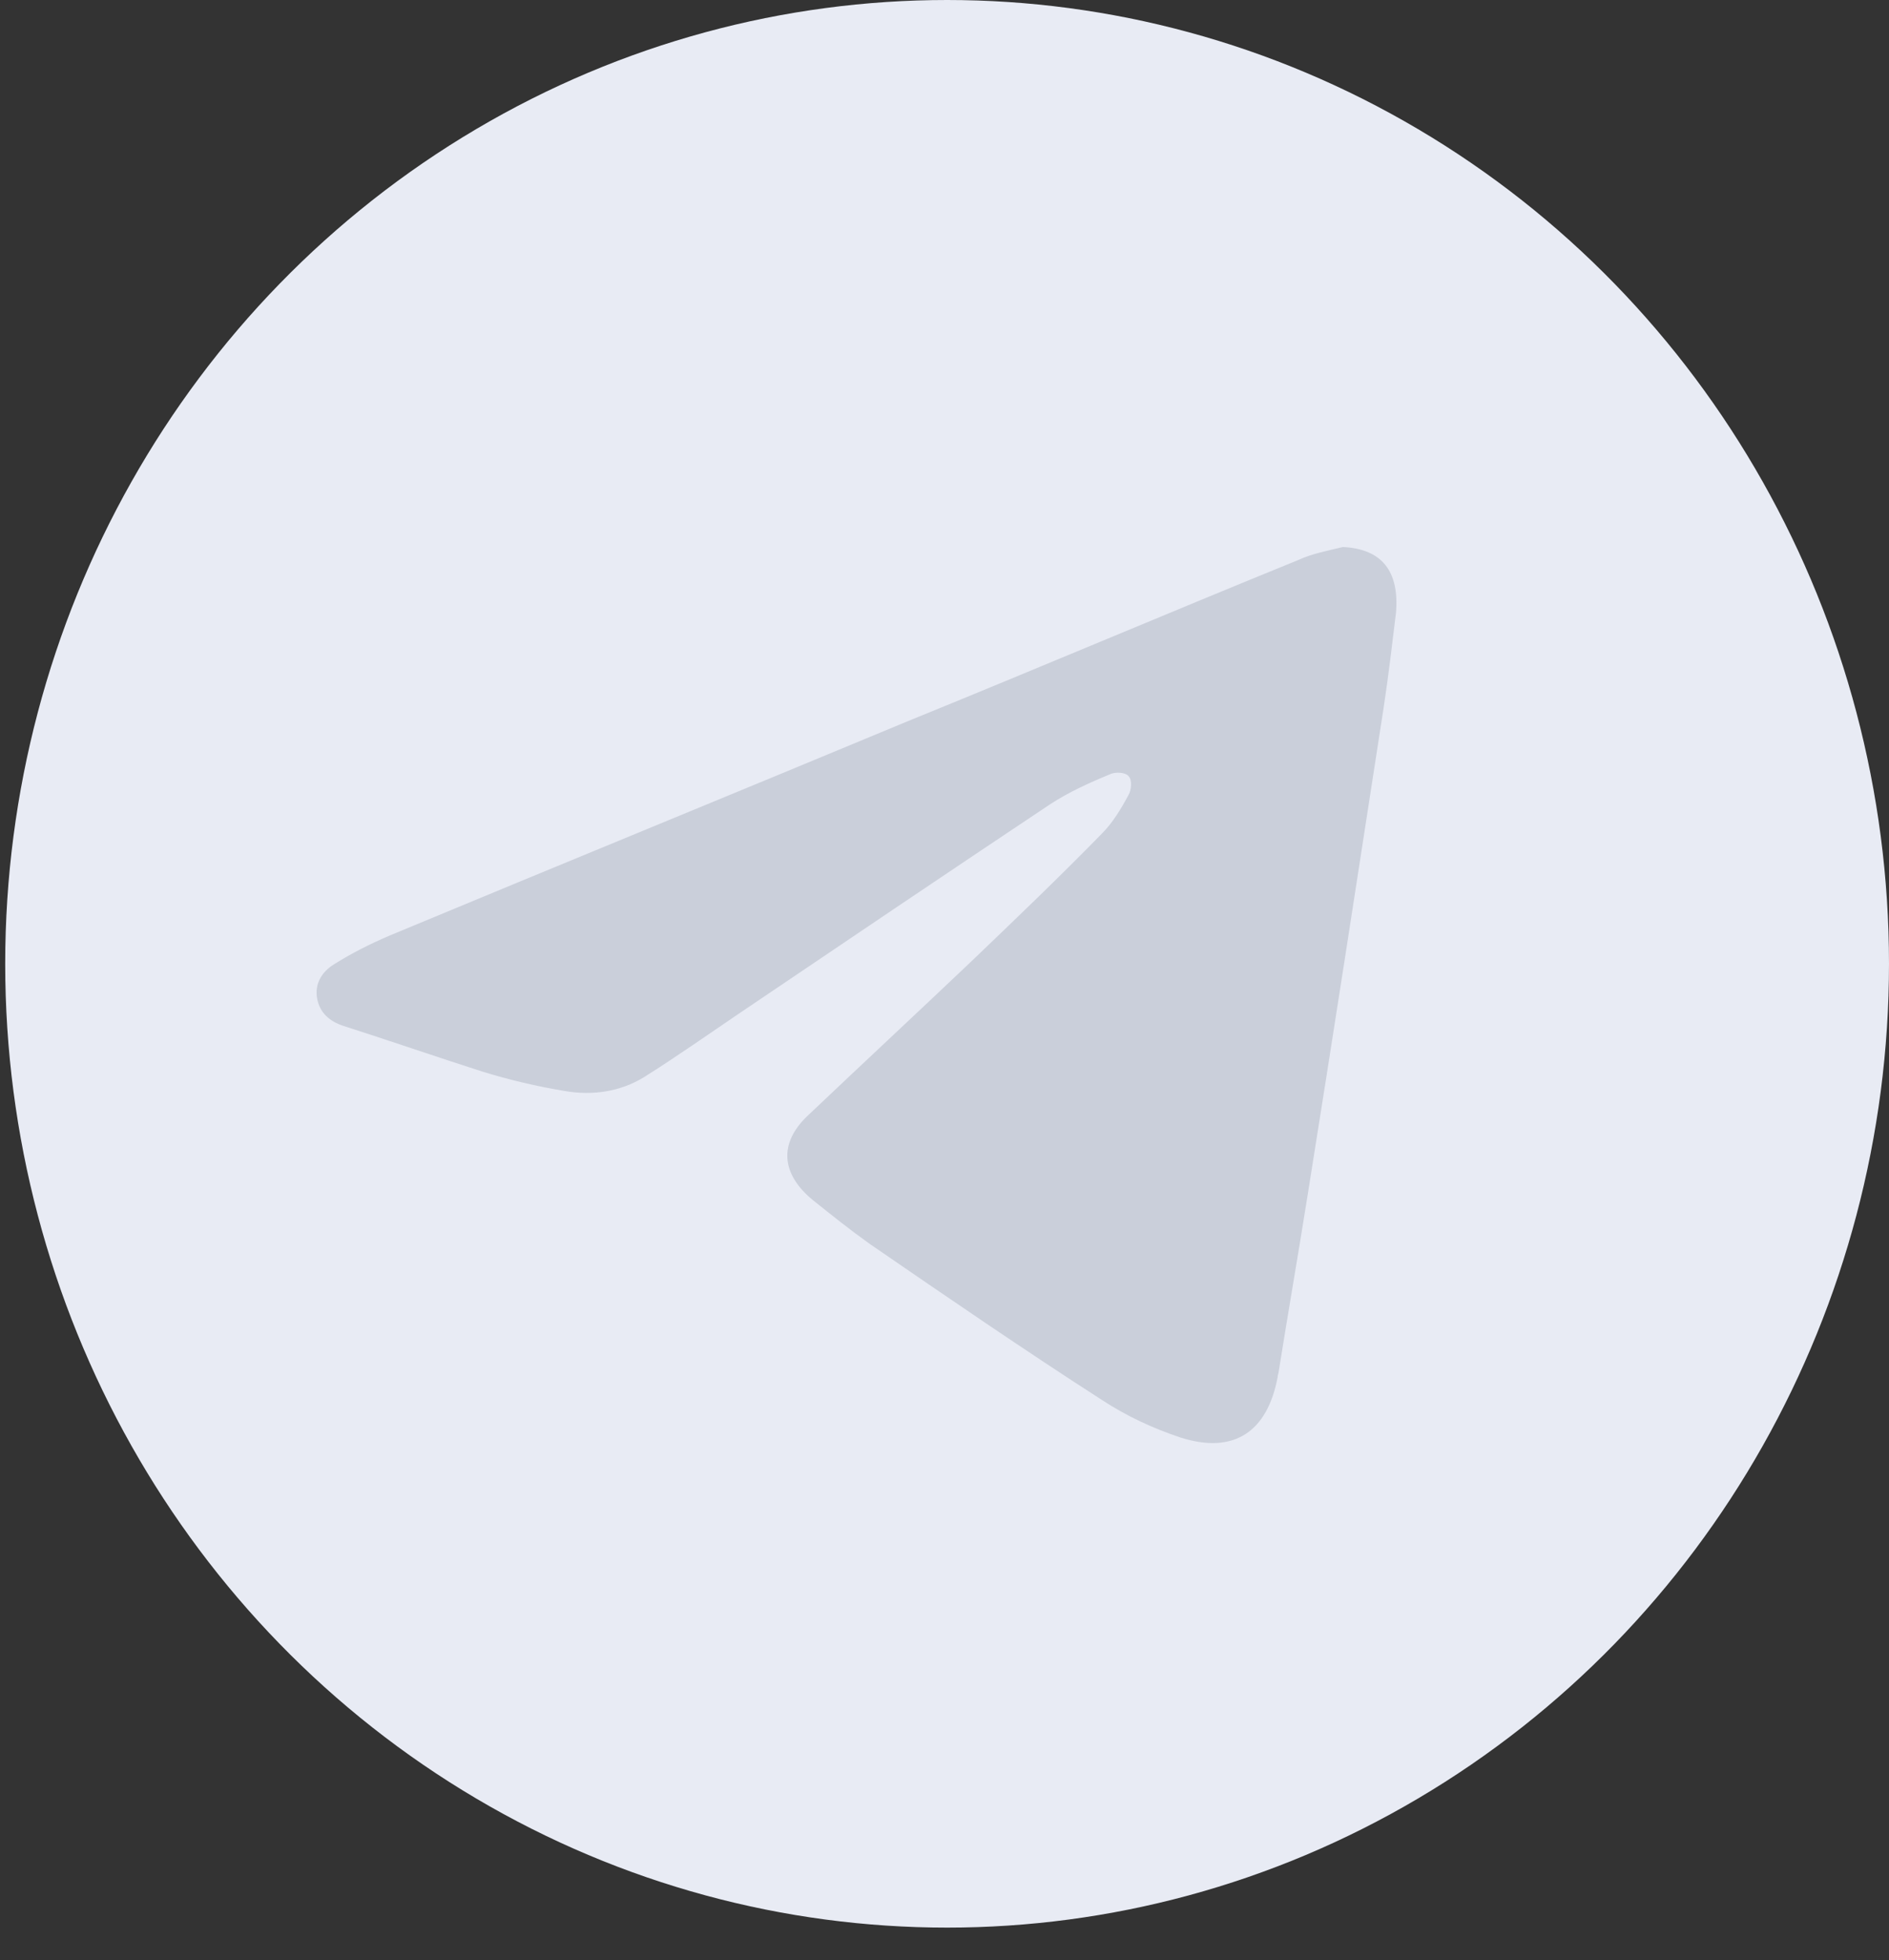
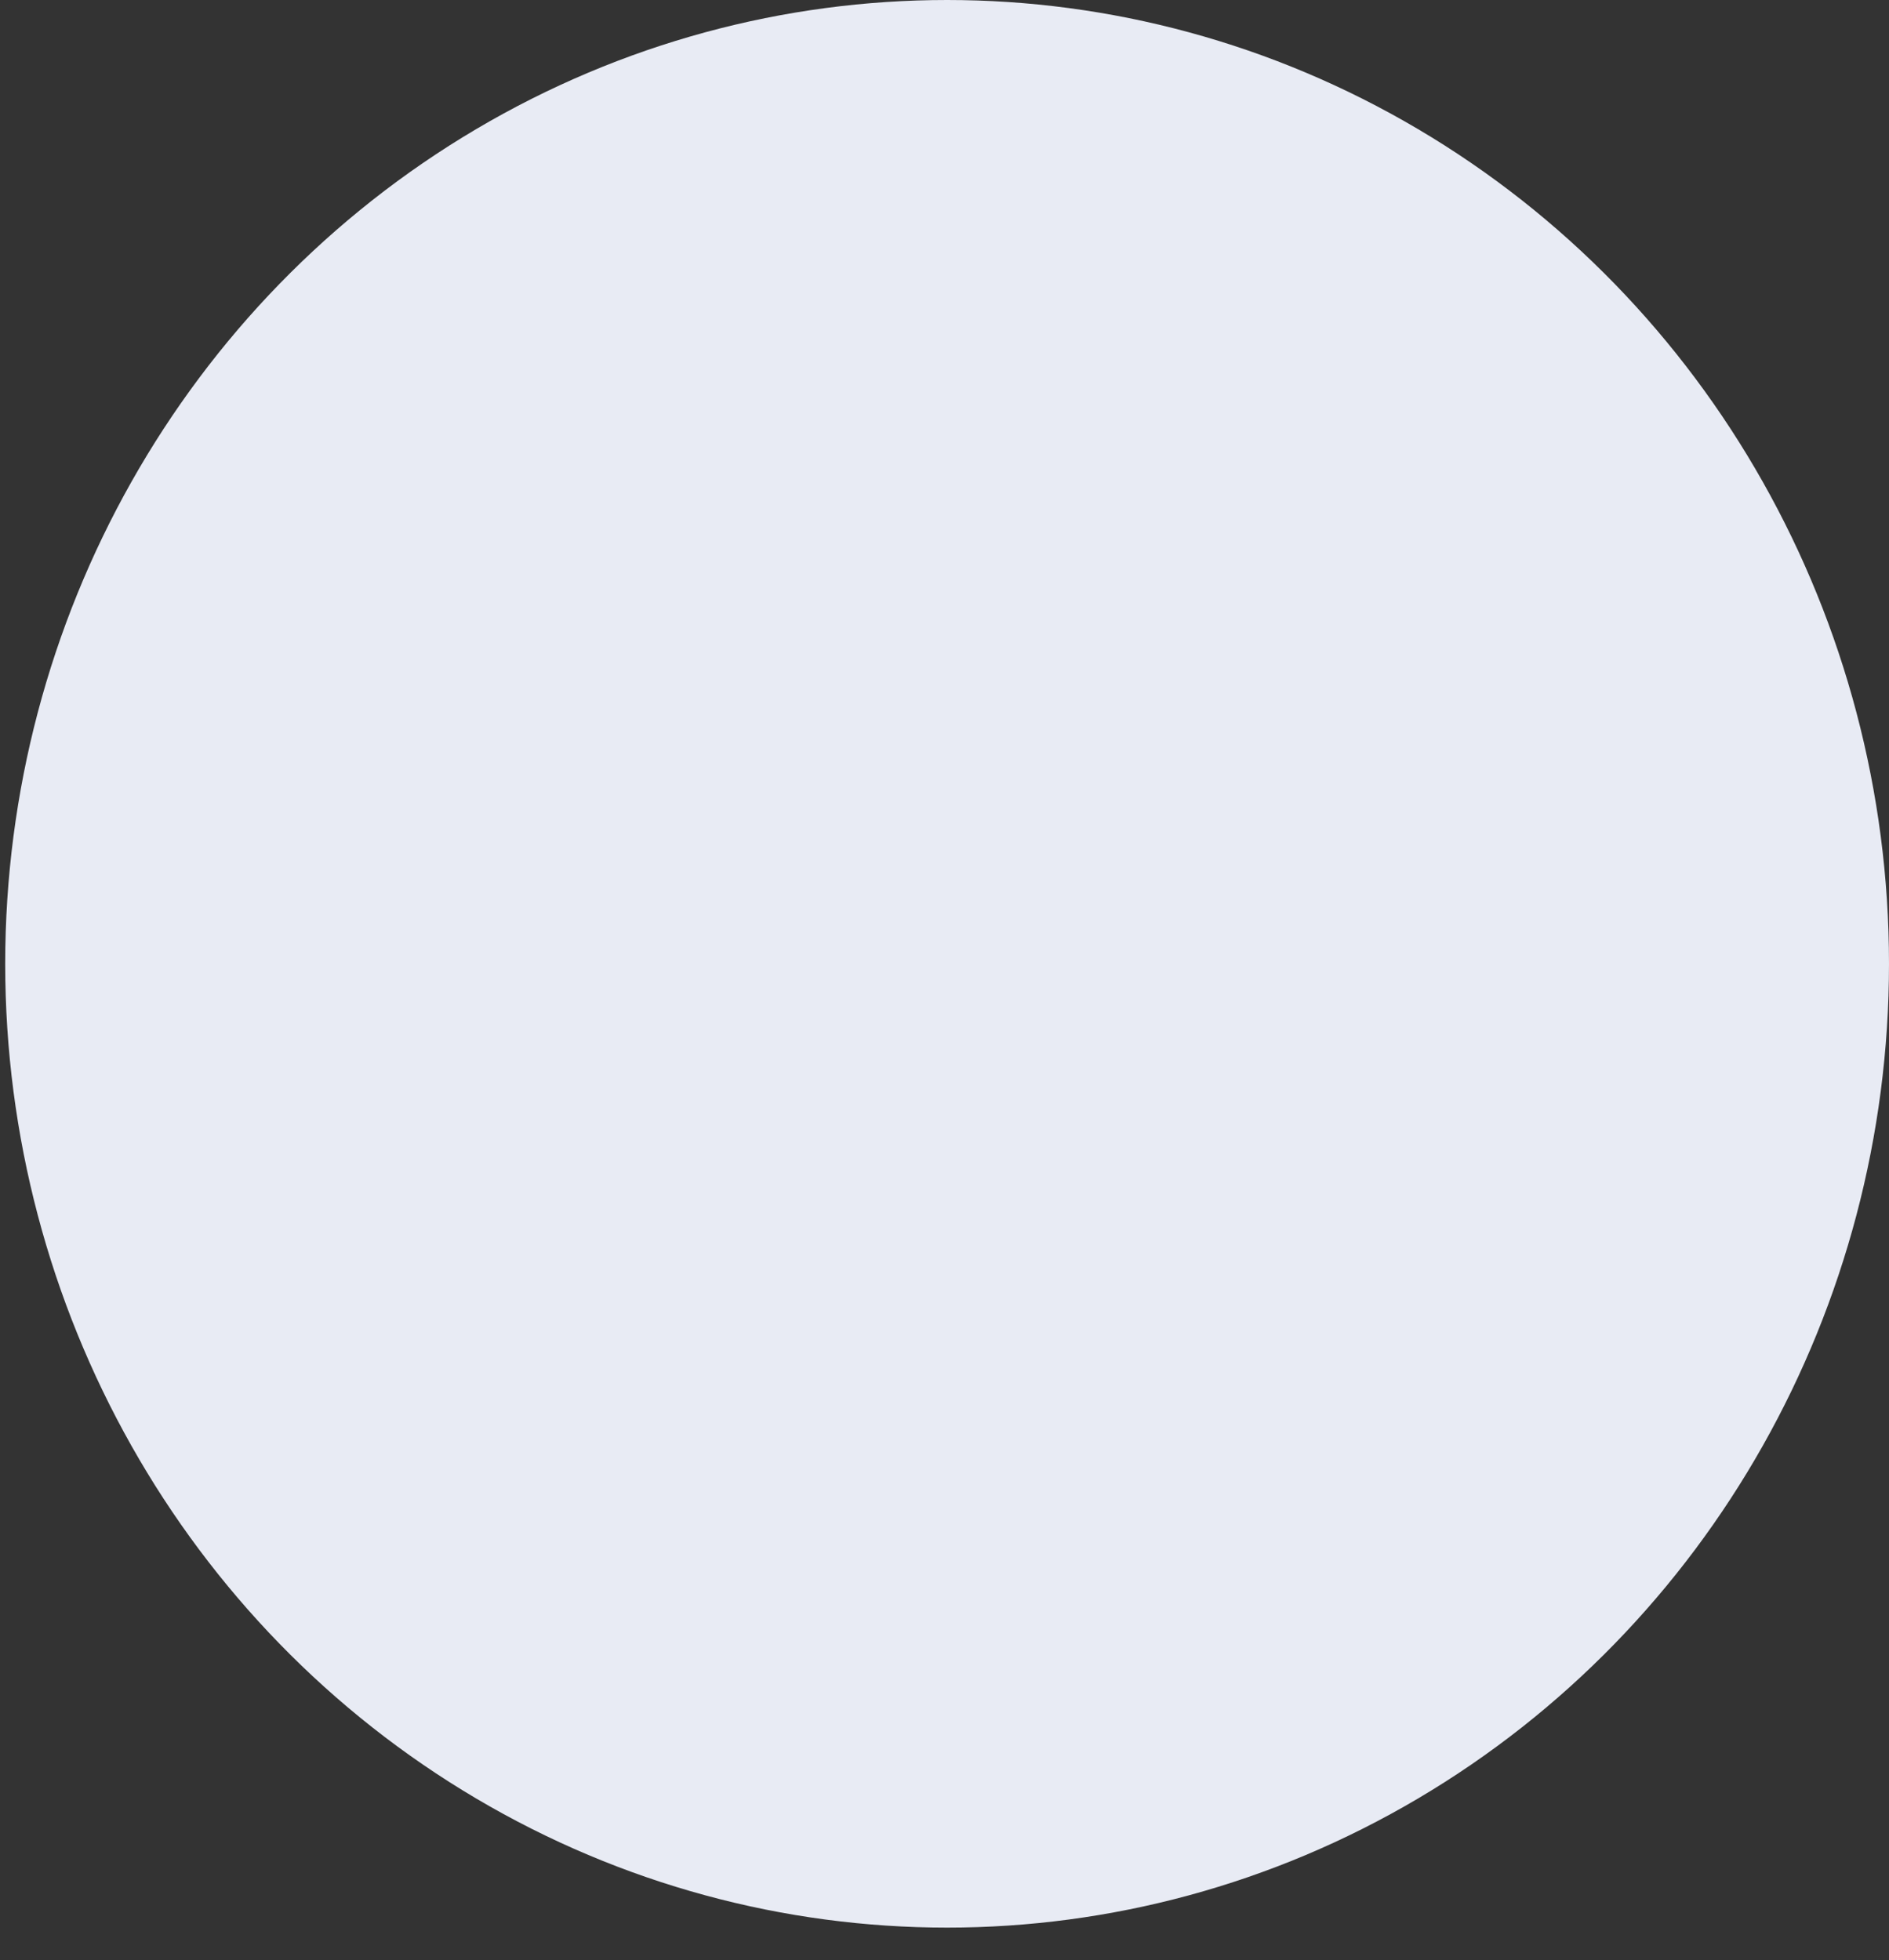
<svg xmlns="http://www.w3.org/2000/svg" width="53" height="55" viewBox="0 0 53 55" fill="none">
  <rect x="0" y="0" width="53" height="55" fill="#333333" stroke="none" />
  <ellipse cx="26.573" cy="27.042" rx="26.427" ry="27.042" fill="#E8EBF4" />
-   <path d="M37.677 15.348C37.258 15.452 36.814 15.531 36.422 15.714C32.763 17.203 29.13 18.746 25.47 20.235C20.635 22.248 15.773 24.235 10.938 26.247C10.389 26.482 9.866 26.744 9.369 27.058C9.029 27.267 8.82 27.606 8.899 28.025C8.977 28.417 9.239 28.652 9.631 28.783C10.938 29.201 12.218 29.645 13.525 30.063C14.283 30.299 15.067 30.482 15.851 30.612C16.61 30.743 17.394 30.638 18.073 30.22C18.988 29.645 19.877 29.018 20.765 28.417C23.667 26.456 26.568 24.496 29.469 22.562C29.992 22.222 30.567 21.961 31.142 21.725C31.299 21.647 31.587 21.673 31.665 21.778C31.77 21.882 31.743 22.17 31.665 22.3C31.456 22.692 31.221 23.084 30.907 23.398C29.705 24.627 28.476 25.803 27.221 27.005C25.706 28.443 24.189 29.854 22.674 31.292C21.837 32.076 21.916 32.938 22.804 33.67C23.327 34.089 23.85 34.507 24.399 34.899C26.568 36.389 28.738 37.879 30.933 39.29C31.613 39.734 32.344 40.074 33.129 40.336C34.618 40.806 35.559 40.179 35.847 38.637C35.847 38.584 35.873 38.532 35.873 38.506C36.135 36.859 36.422 35.212 36.683 33.566C37.415 28.992 38.121 24.391 38.827 19.817C38.957 18.955 39.062 18.066 39.166 17.203C39.271 16.001 38.748 15.4 37.677 15.348Z" fill="#CACFDA" />
</svg>